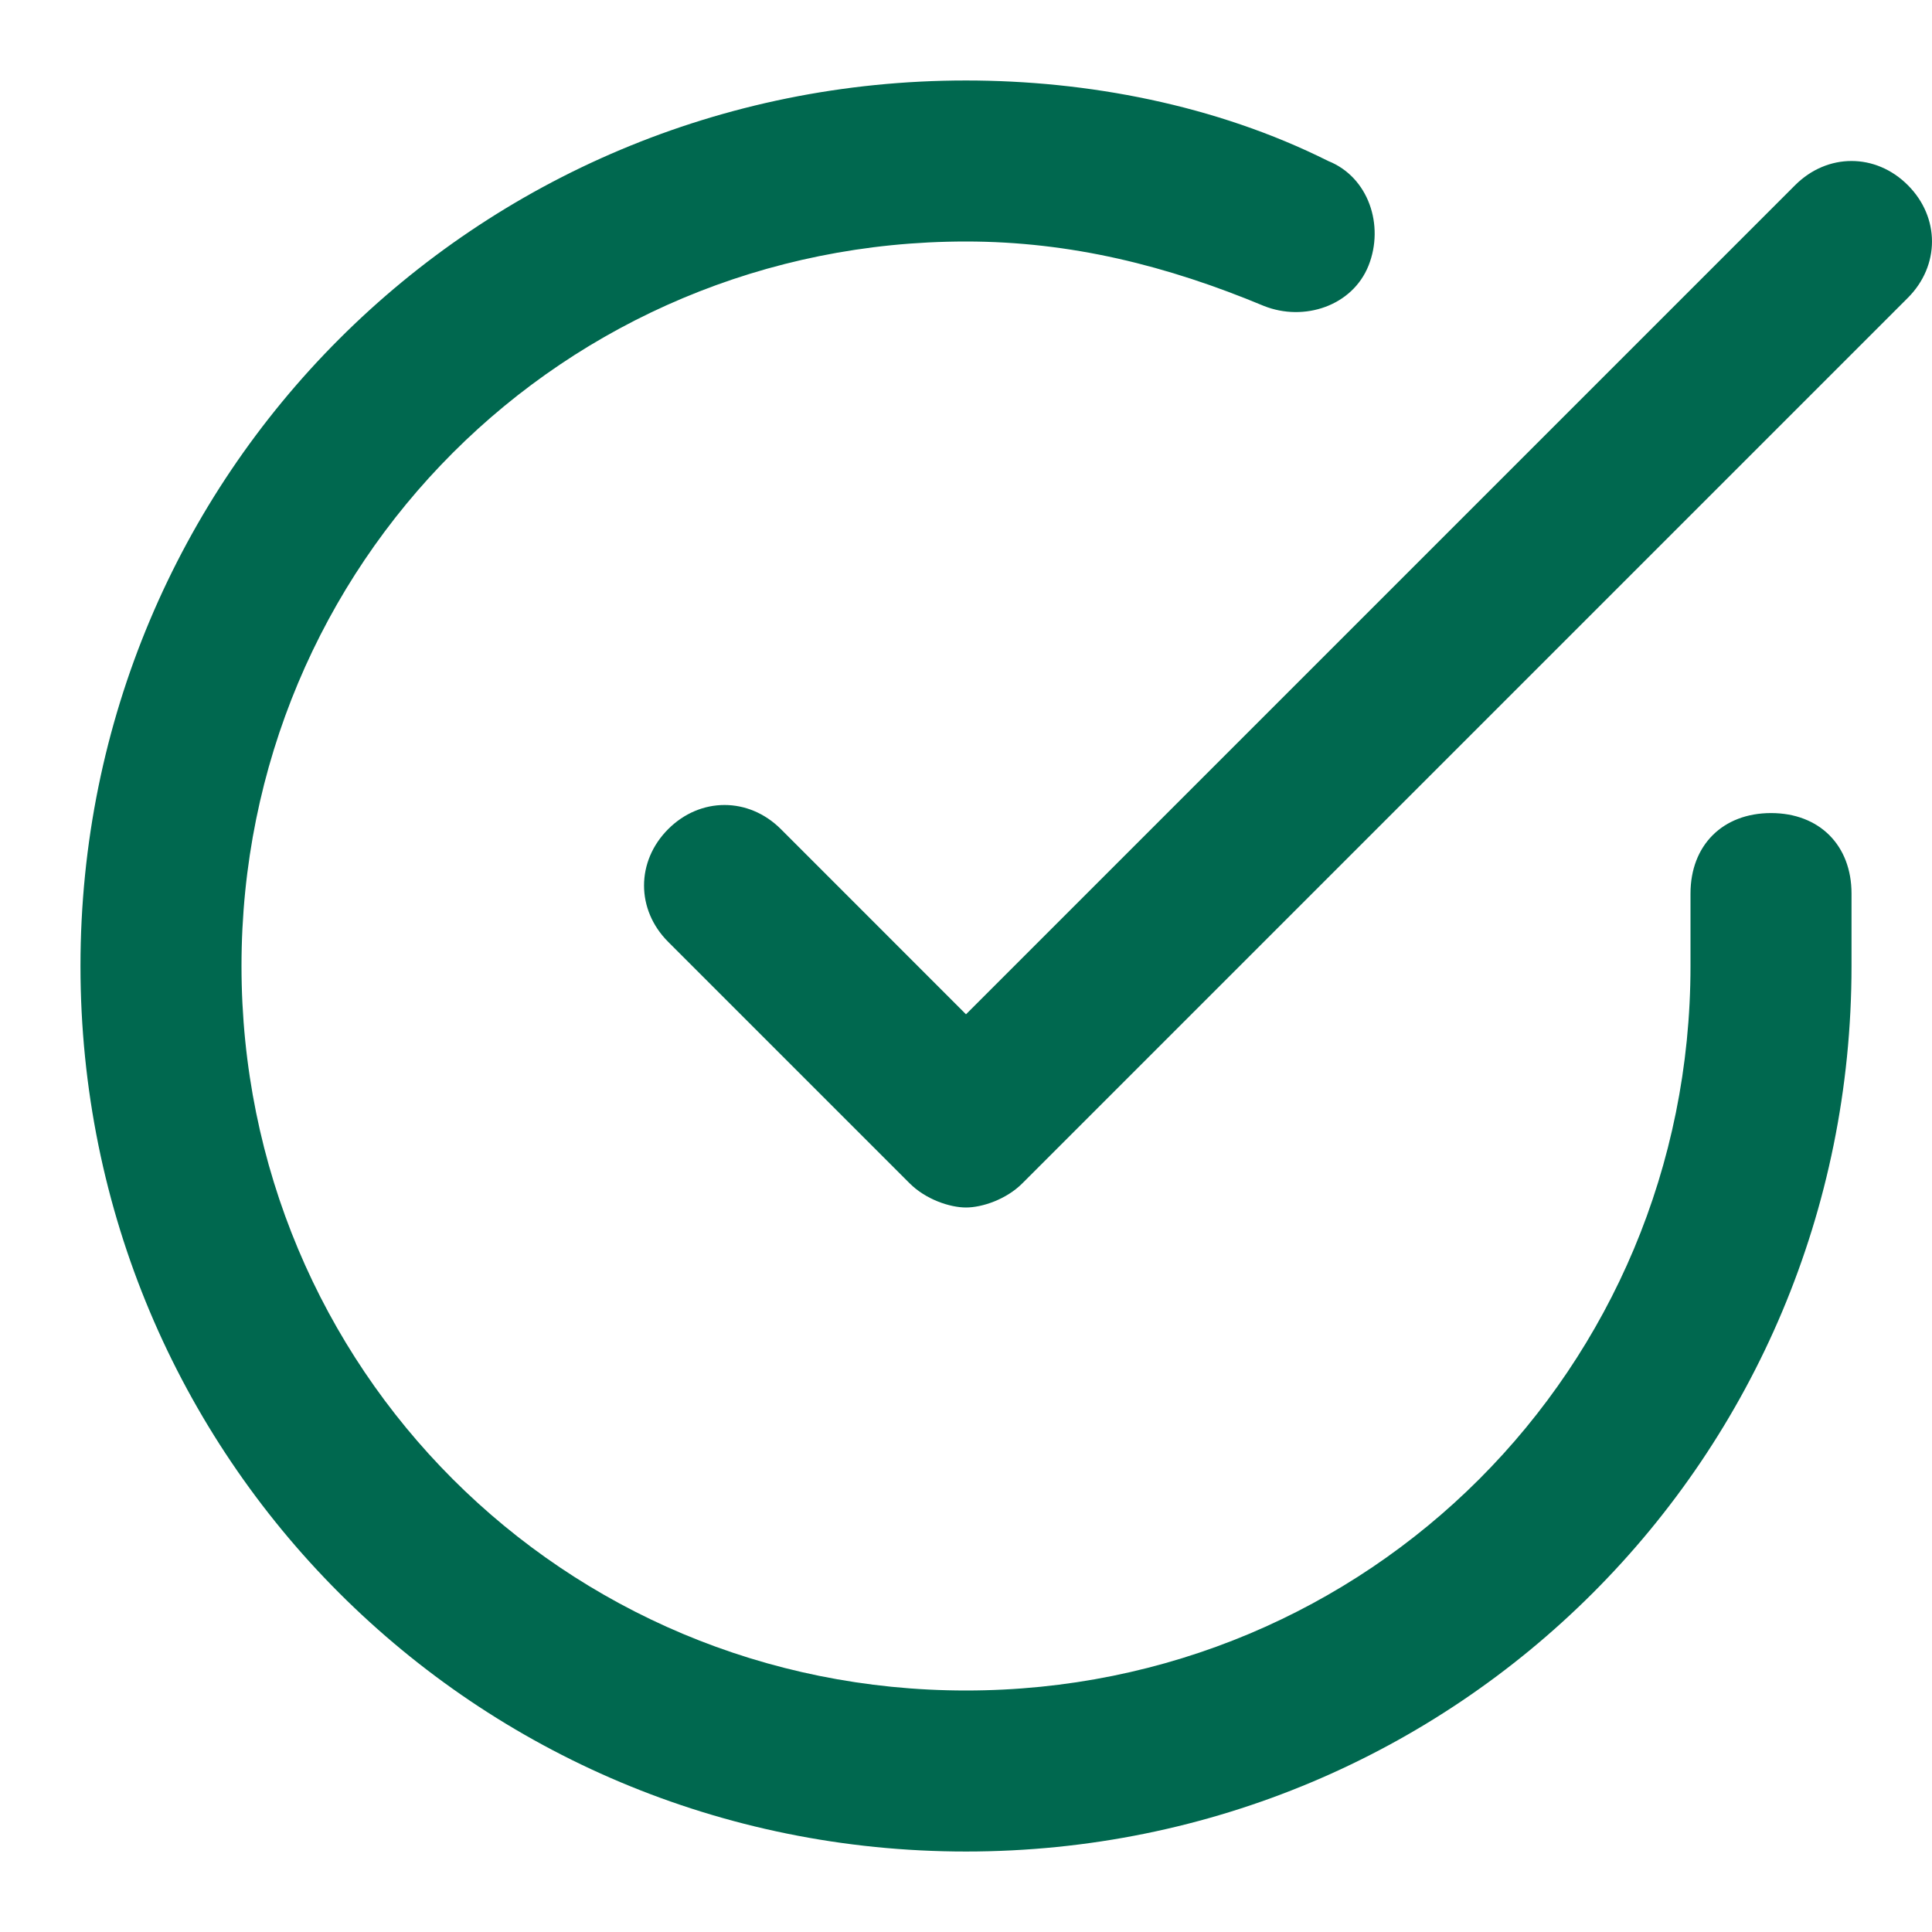
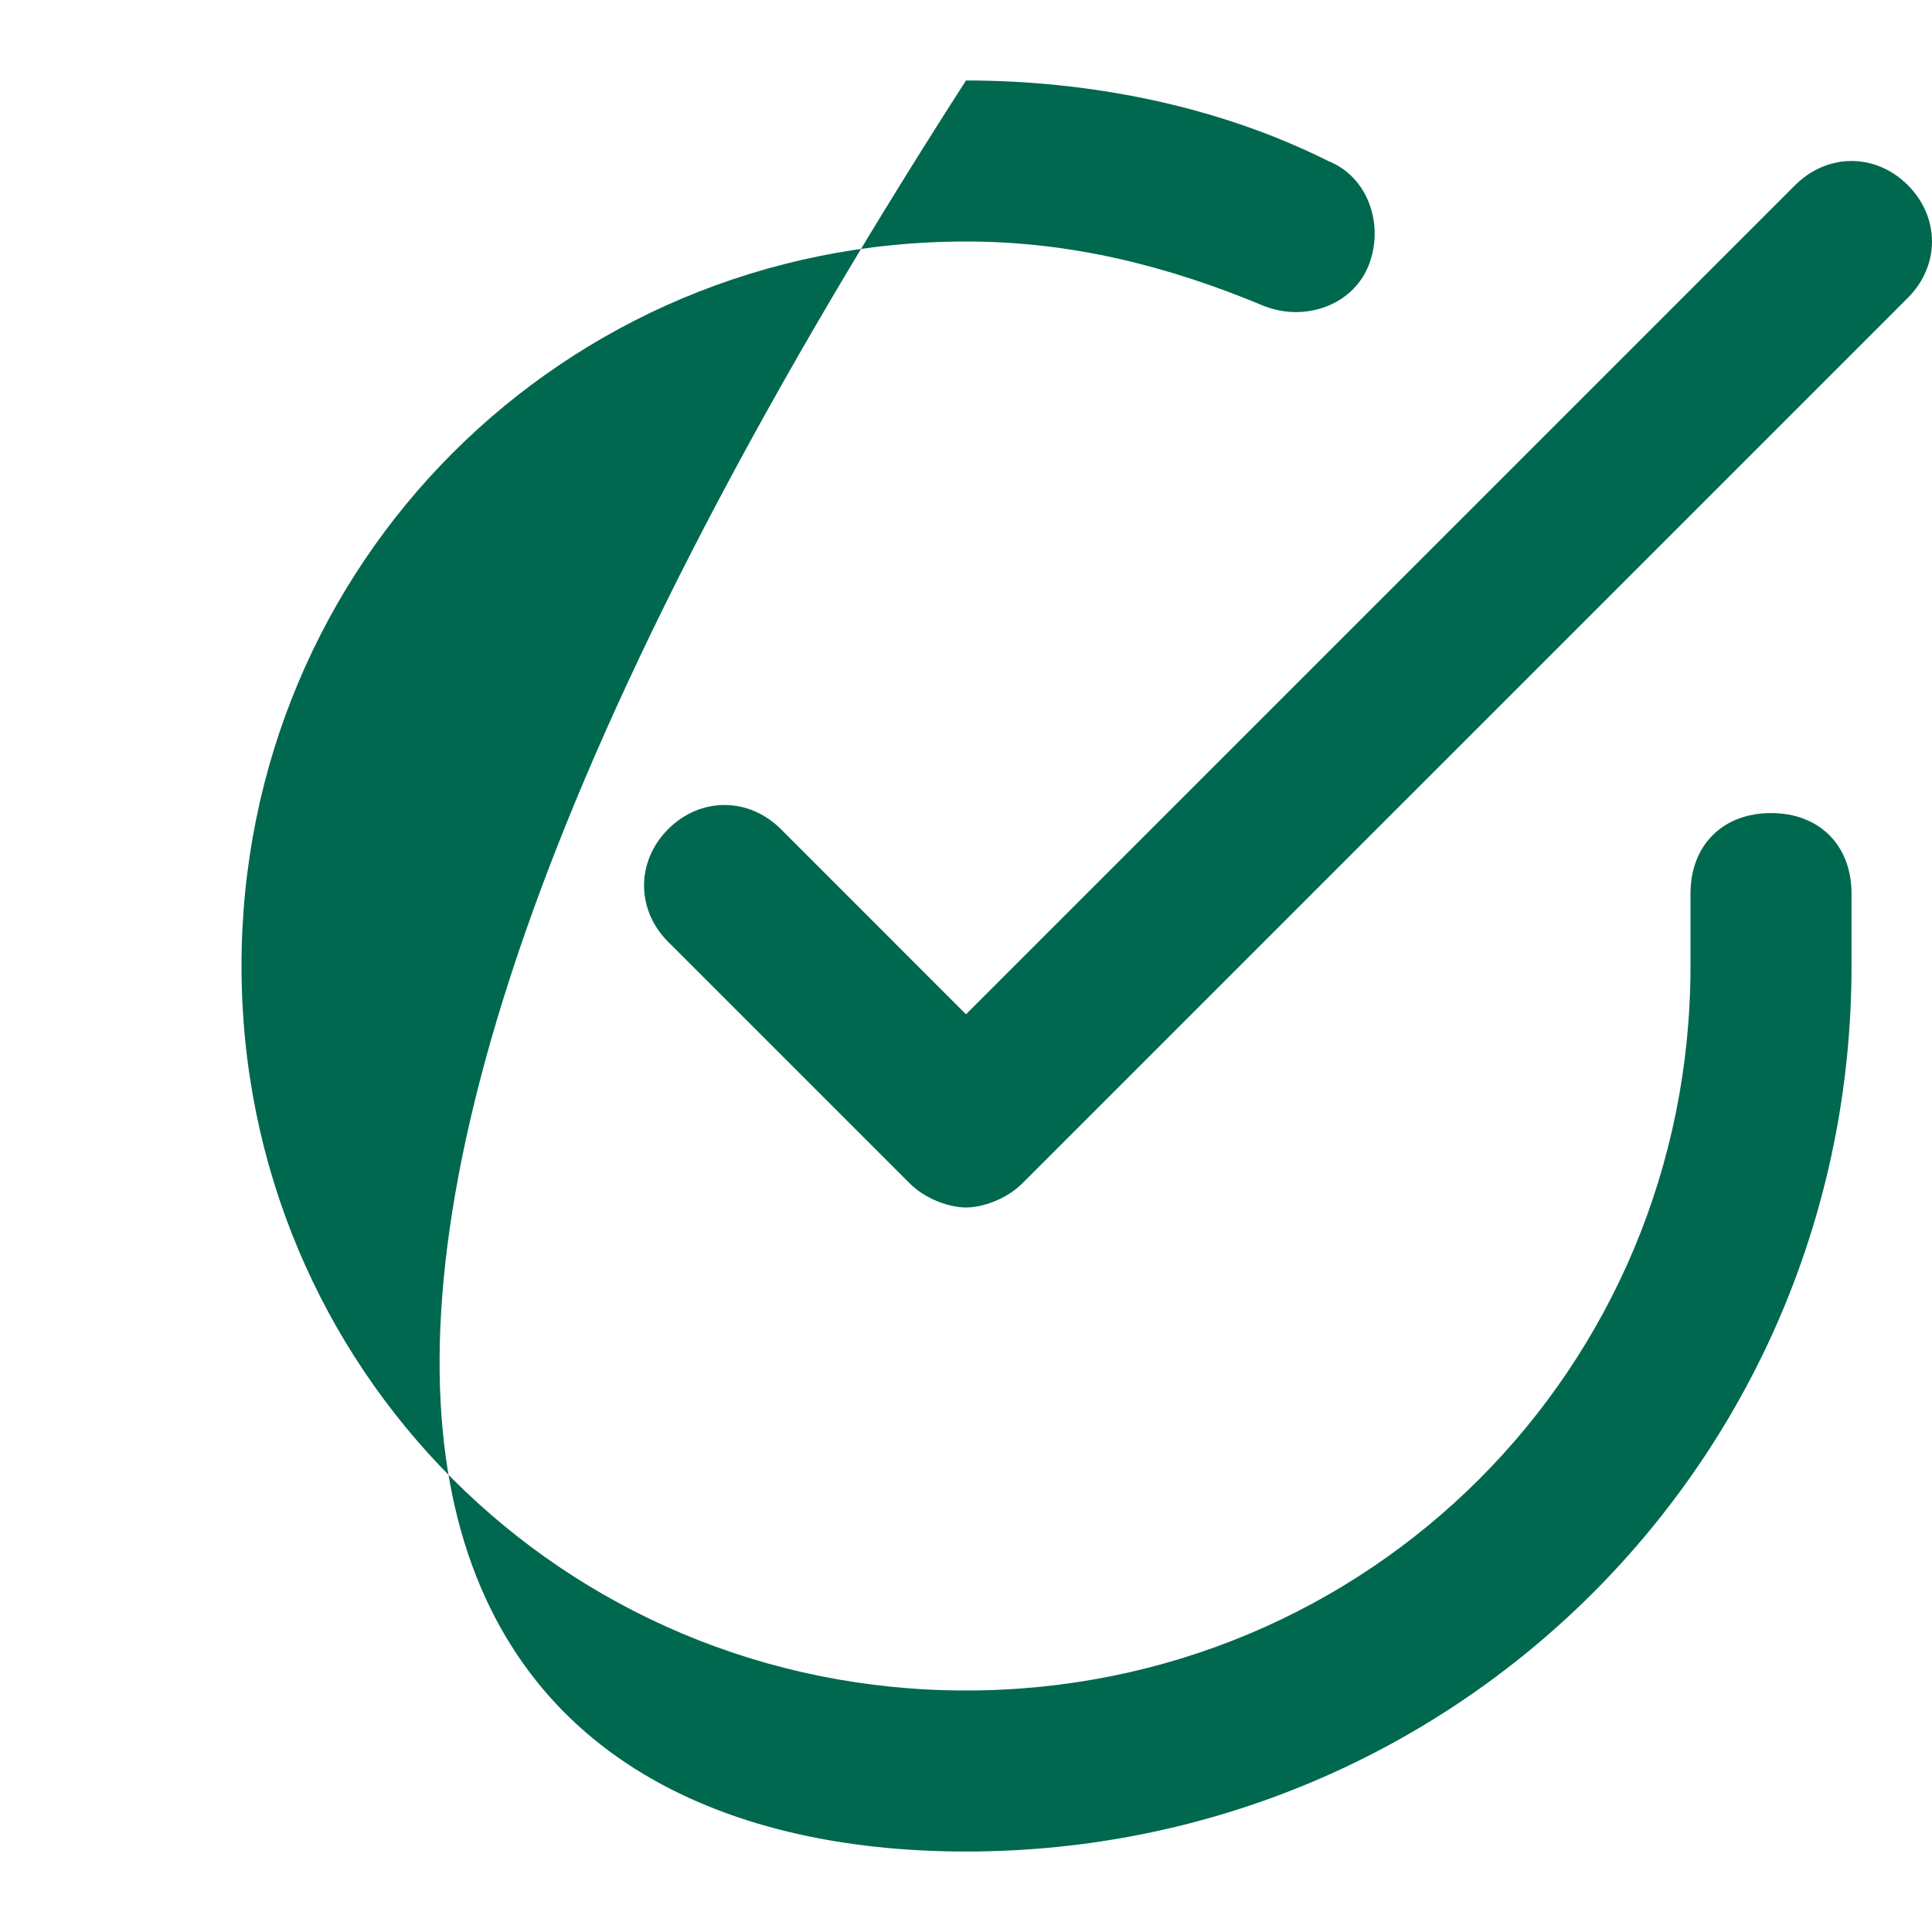
<svg xmlns="http://www.w3.org/2000/svg" width="32" height="32" viewBox="0 0 32 32" fill="none">
-   <path fill-rule="evenodd" clip-rule="evenodd" d="M30.667 16V14.8C30.667 14 30.134 13.467 29.334 13.467C28.534 13.467 28 14 28 14.8V16C28 22.667 22.667 28 16 28C9.334 28 4 22.667 4 16C4 9.333 9.334 4 16 4C17.733 4 19.334 4.4 20.933 5.067C21.6 5.333 22.4 5.067 22.667 4.4C22.933 3.733 22.667 2.933 22 2.667C20.134 1.733 18 1.333 16 1.333C7.867 1.333 1.333 7.867 1.333 16C1.333 24.133 7.867 30.667 16 30.667C24.134 30.667 30.667 24.133 30.667 16ZM29.733 3.067C30.267 2.533 31.067 2.533 31.6 3.067C32.133 3.6 32.133 4.4 31.6 4.933L16.933 19.6C16.667 19.867 16.267 20 16 20C15.733 20 15.334 19.867 15.067 19.6L11.067 15.6C10.534 15.067 10.534 14.267 11.067 13.733C11.6 13.2 12.4 13.2 12.934 13.733L16 16.8L29.733 3.067Z" fill="#00684F" />
+   <path fill-rule="evenodd" clip-rule="evenodd" d="M30.667 16V14.8C30.667 14 30.134 13.467 29.334 13.467C28.534 13.467 28 14 28 14.8V16C28 22.667 22.667 28 16 28C9.334 28 4 22.667 4 16C4 9.333 9.334 4 16 4C17.733 4 19.334 4.4 20.933 5.067C21.6 5.333 22.4 5.067 22.667 4.4C22.933 3.733 22.667 2.933 22 2.667C20.134 1.733 18 1.333 16 1.333C1.333 24.133 7.867 30.667 16 30.667C24.134 30.667 30.667 24.133 30.667 16ZM29.733 3.067C30.267 2.533 31.067 2.533 31.6 3.067C32.133 3.6 32.133 4.4 31.6 4.933L16.933 19.6C16.667 19.867 16.267 20 16 20C15.733 20 15.334 19.867 15.067 19.6L11.067 15.6C10.534 15.067 10.534 14.267 11.067 13.733C11.6 13.2 12.4 13.2 12.934 13.733L16 16.8L29.733 3.067Z" fill="#00684F" />
</svg>